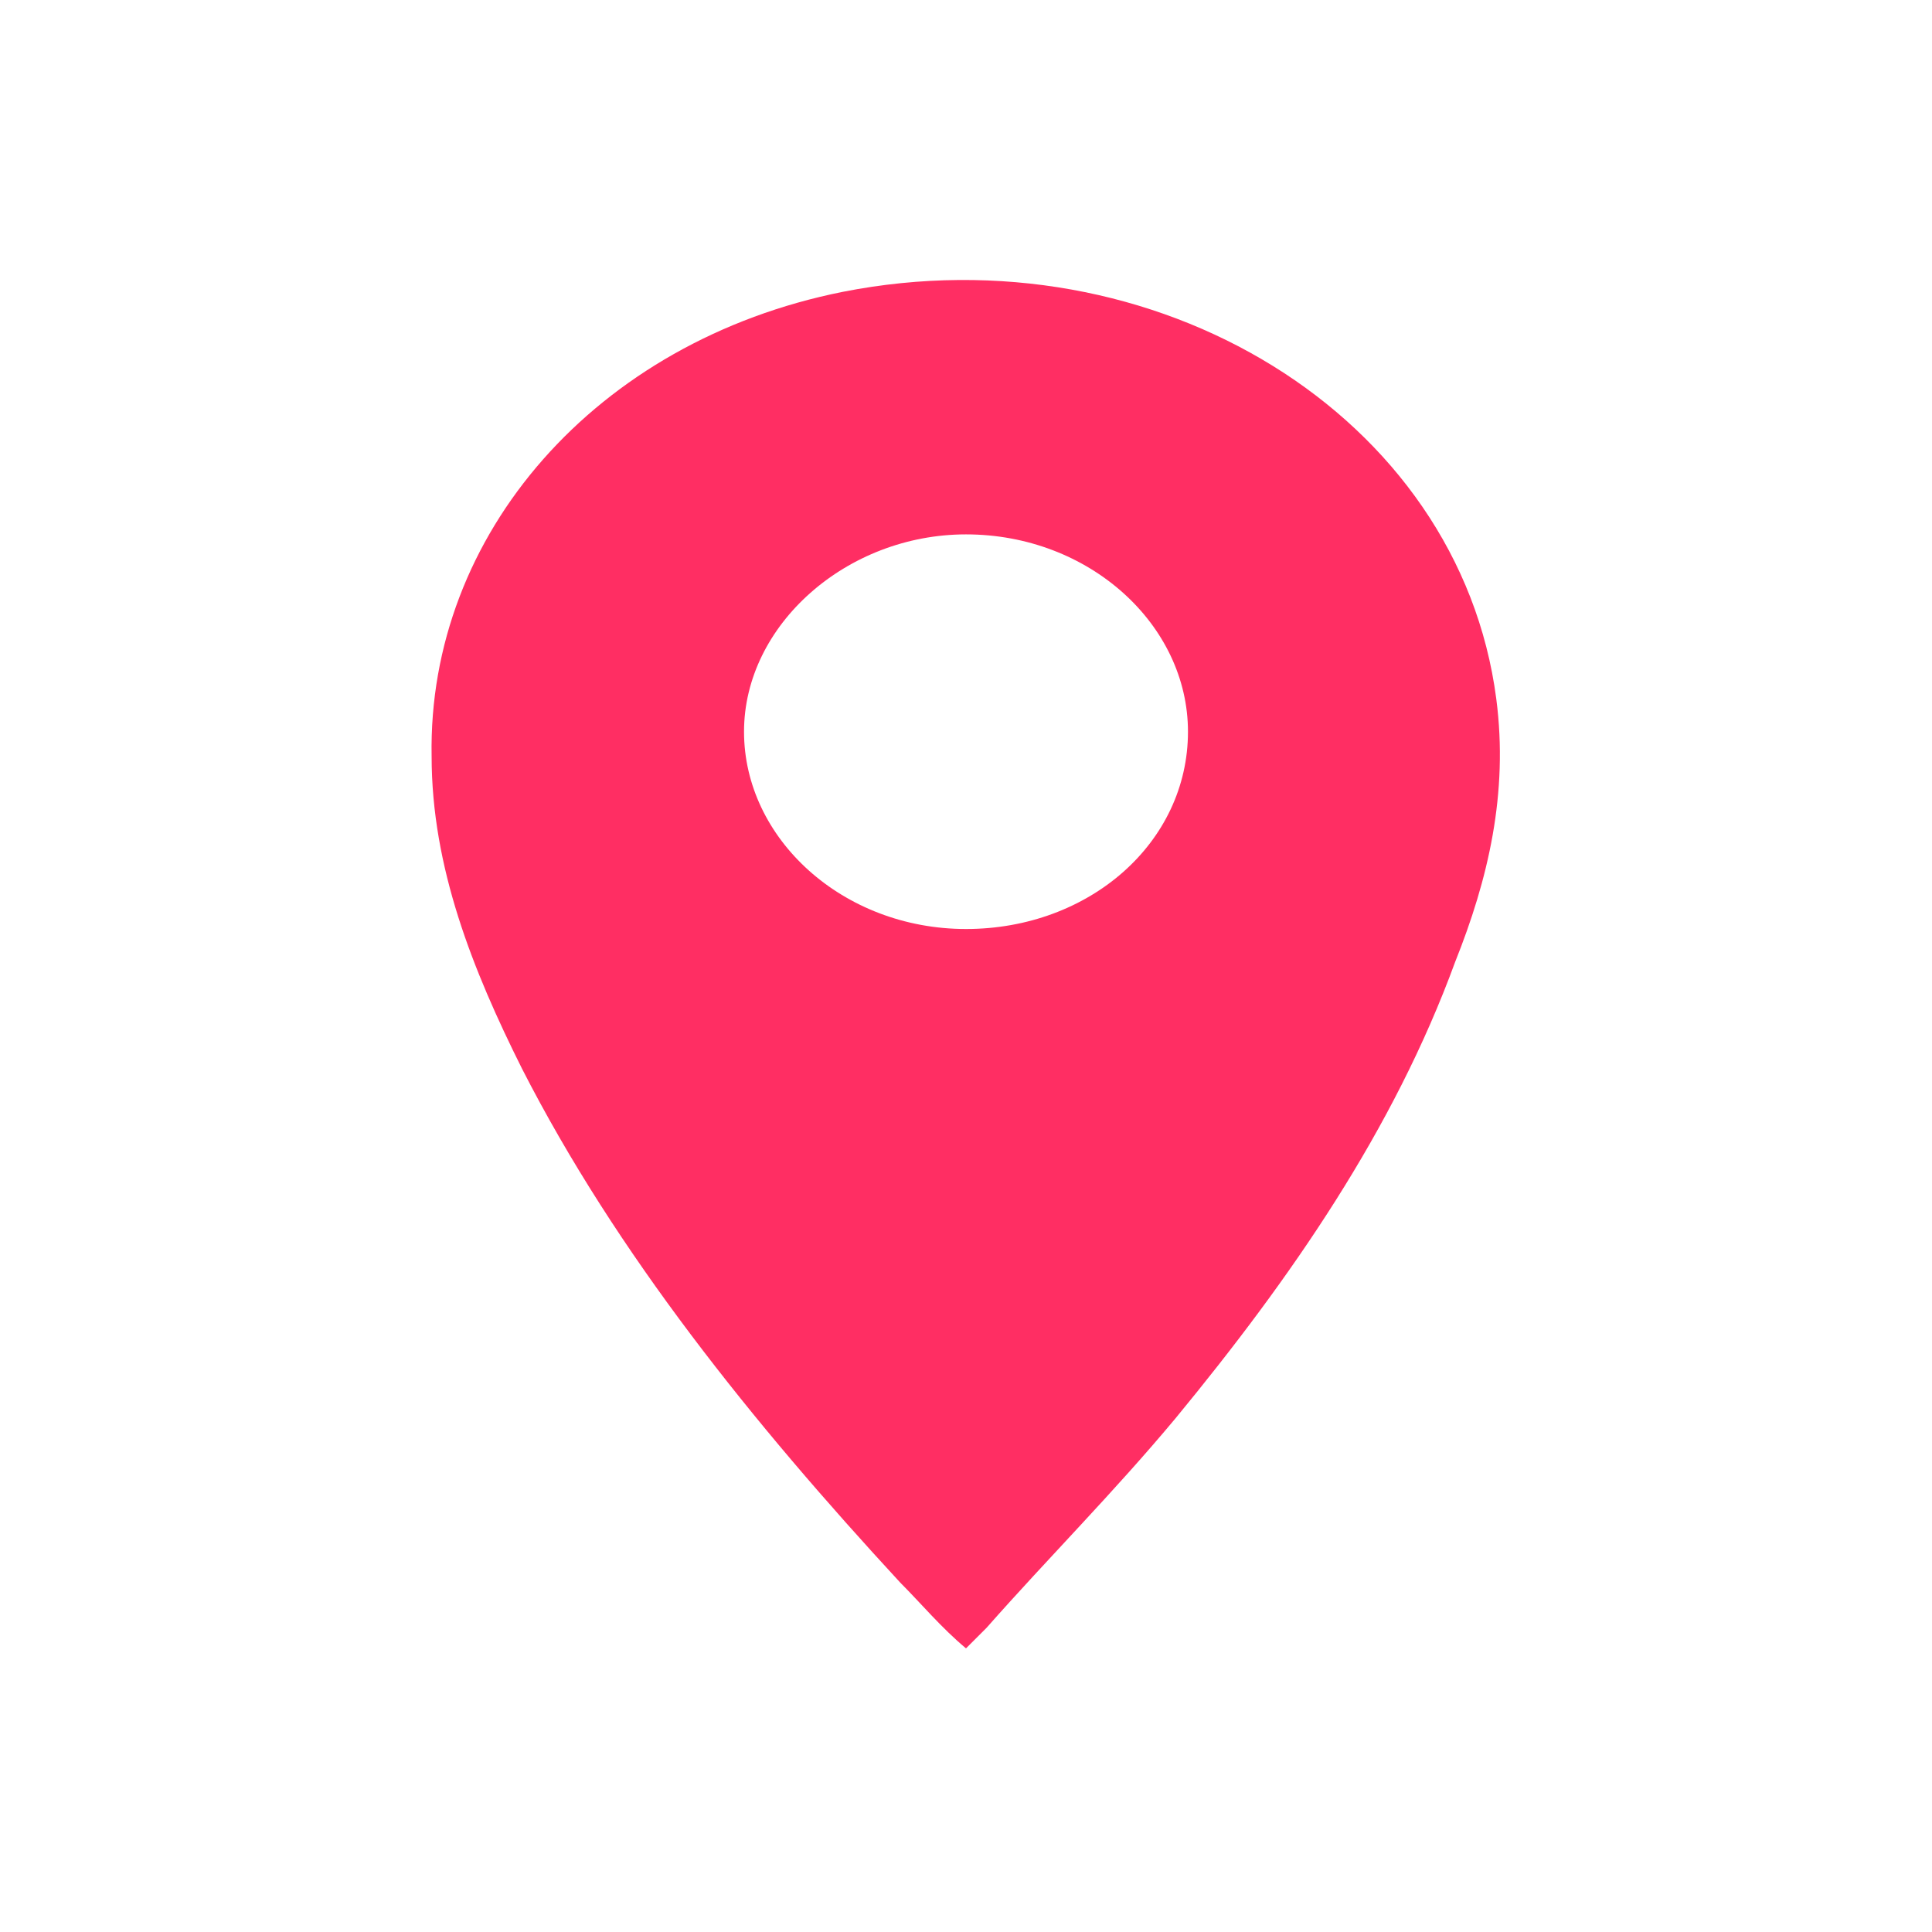
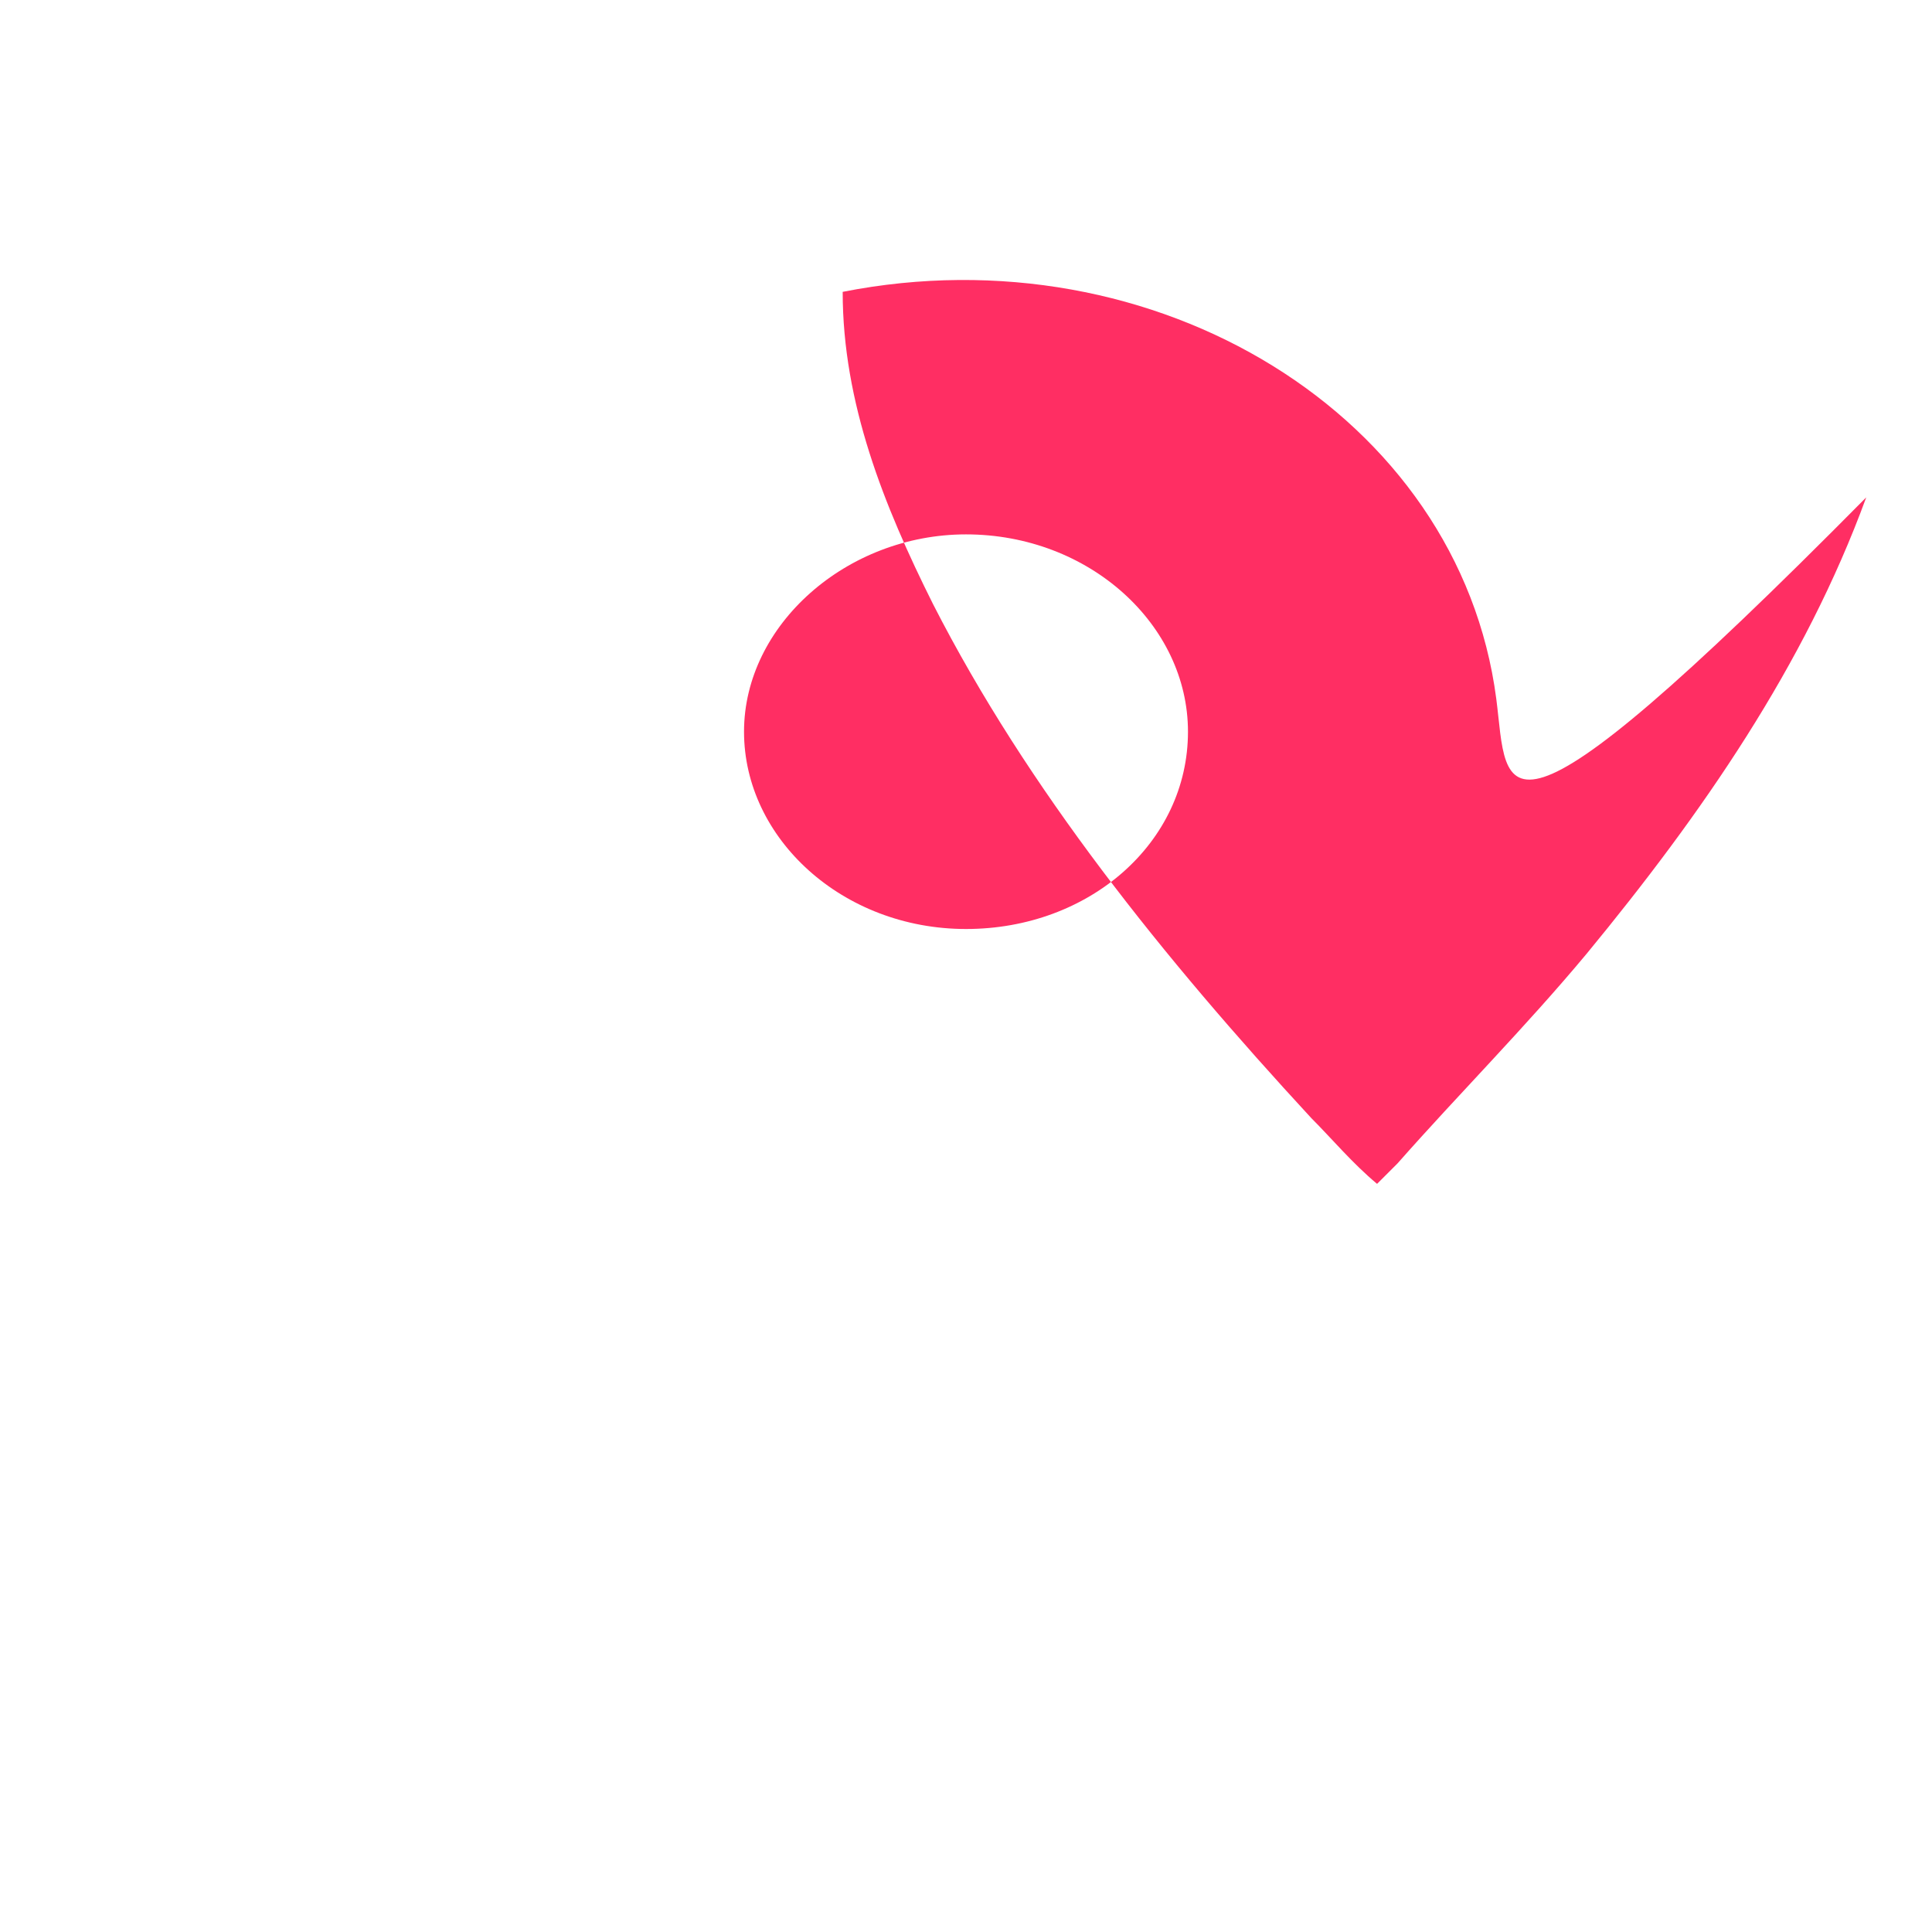
<svg xmlns="http://www.w3.org/2000/svg" version="1.1" id="Livello_1" x="0px" y="0px" viewBox="0 0 47 47" style="enable-background:new 0 0 47 47;" xml:space="preserve">
  <style type="text/css">
	.st0{fill:#FF2E63;}
</style>
  <g>
-     <path class="st0" d="M36.4,17c-0.9-6.9-8.3-11.4-15.9-9.9c-6,1.2-10.1,5.9-10,11.3c0,2.7,1,5.2,2.2,7.6c2.3,4.5,5.6,8.6,9.2,12.5   c0.5,0.5,1,1.1,1.6,1.6c0.2-0.2,0.3-0.3,0.5-0.5c1.5-1.7,3.1-3.3,4.6-5.1c2.8-3.4,5.3-7,6.8-11.1C36.2,21.4,36.7,19.3,36.4,17z    M23.5,22.6c-3,0-5.4-2.2-5.4-4.8s2.5-4.8,5.4-4.8c3,0,5.4,2.2,5.4,4.8C28.9,20.5,26.5,22.6,23.5,22.6z" />
+     <path class="st0" d="M36.4,17c-0.9-6.9-8.3-11.4-15.9-9.9c0,2.7,1,5.2,2.2,7.6c2.3,4.5,5.6,8.6,9.2,12.5   c0.5,0.5,1,1.1,1.6,1.6c0.2-0.2,0.3-0.3,0.5-0.5c1.5-1.7,3.1-3.3,4.6-5.1c2.8-3.4,5.3-7,6.8-11.1C36.2,21.4,36.7,19.3,36.4,17z    M23.5,22.6c-3,0-5.4-2.2-5.4-4.8s2.5-4.8,5.4-4.8c3,0,5.4,2.2,5.4,4.8C28.9,20.5,26.5,22.6,23.5,22.6z" />
  </g>
</svg>